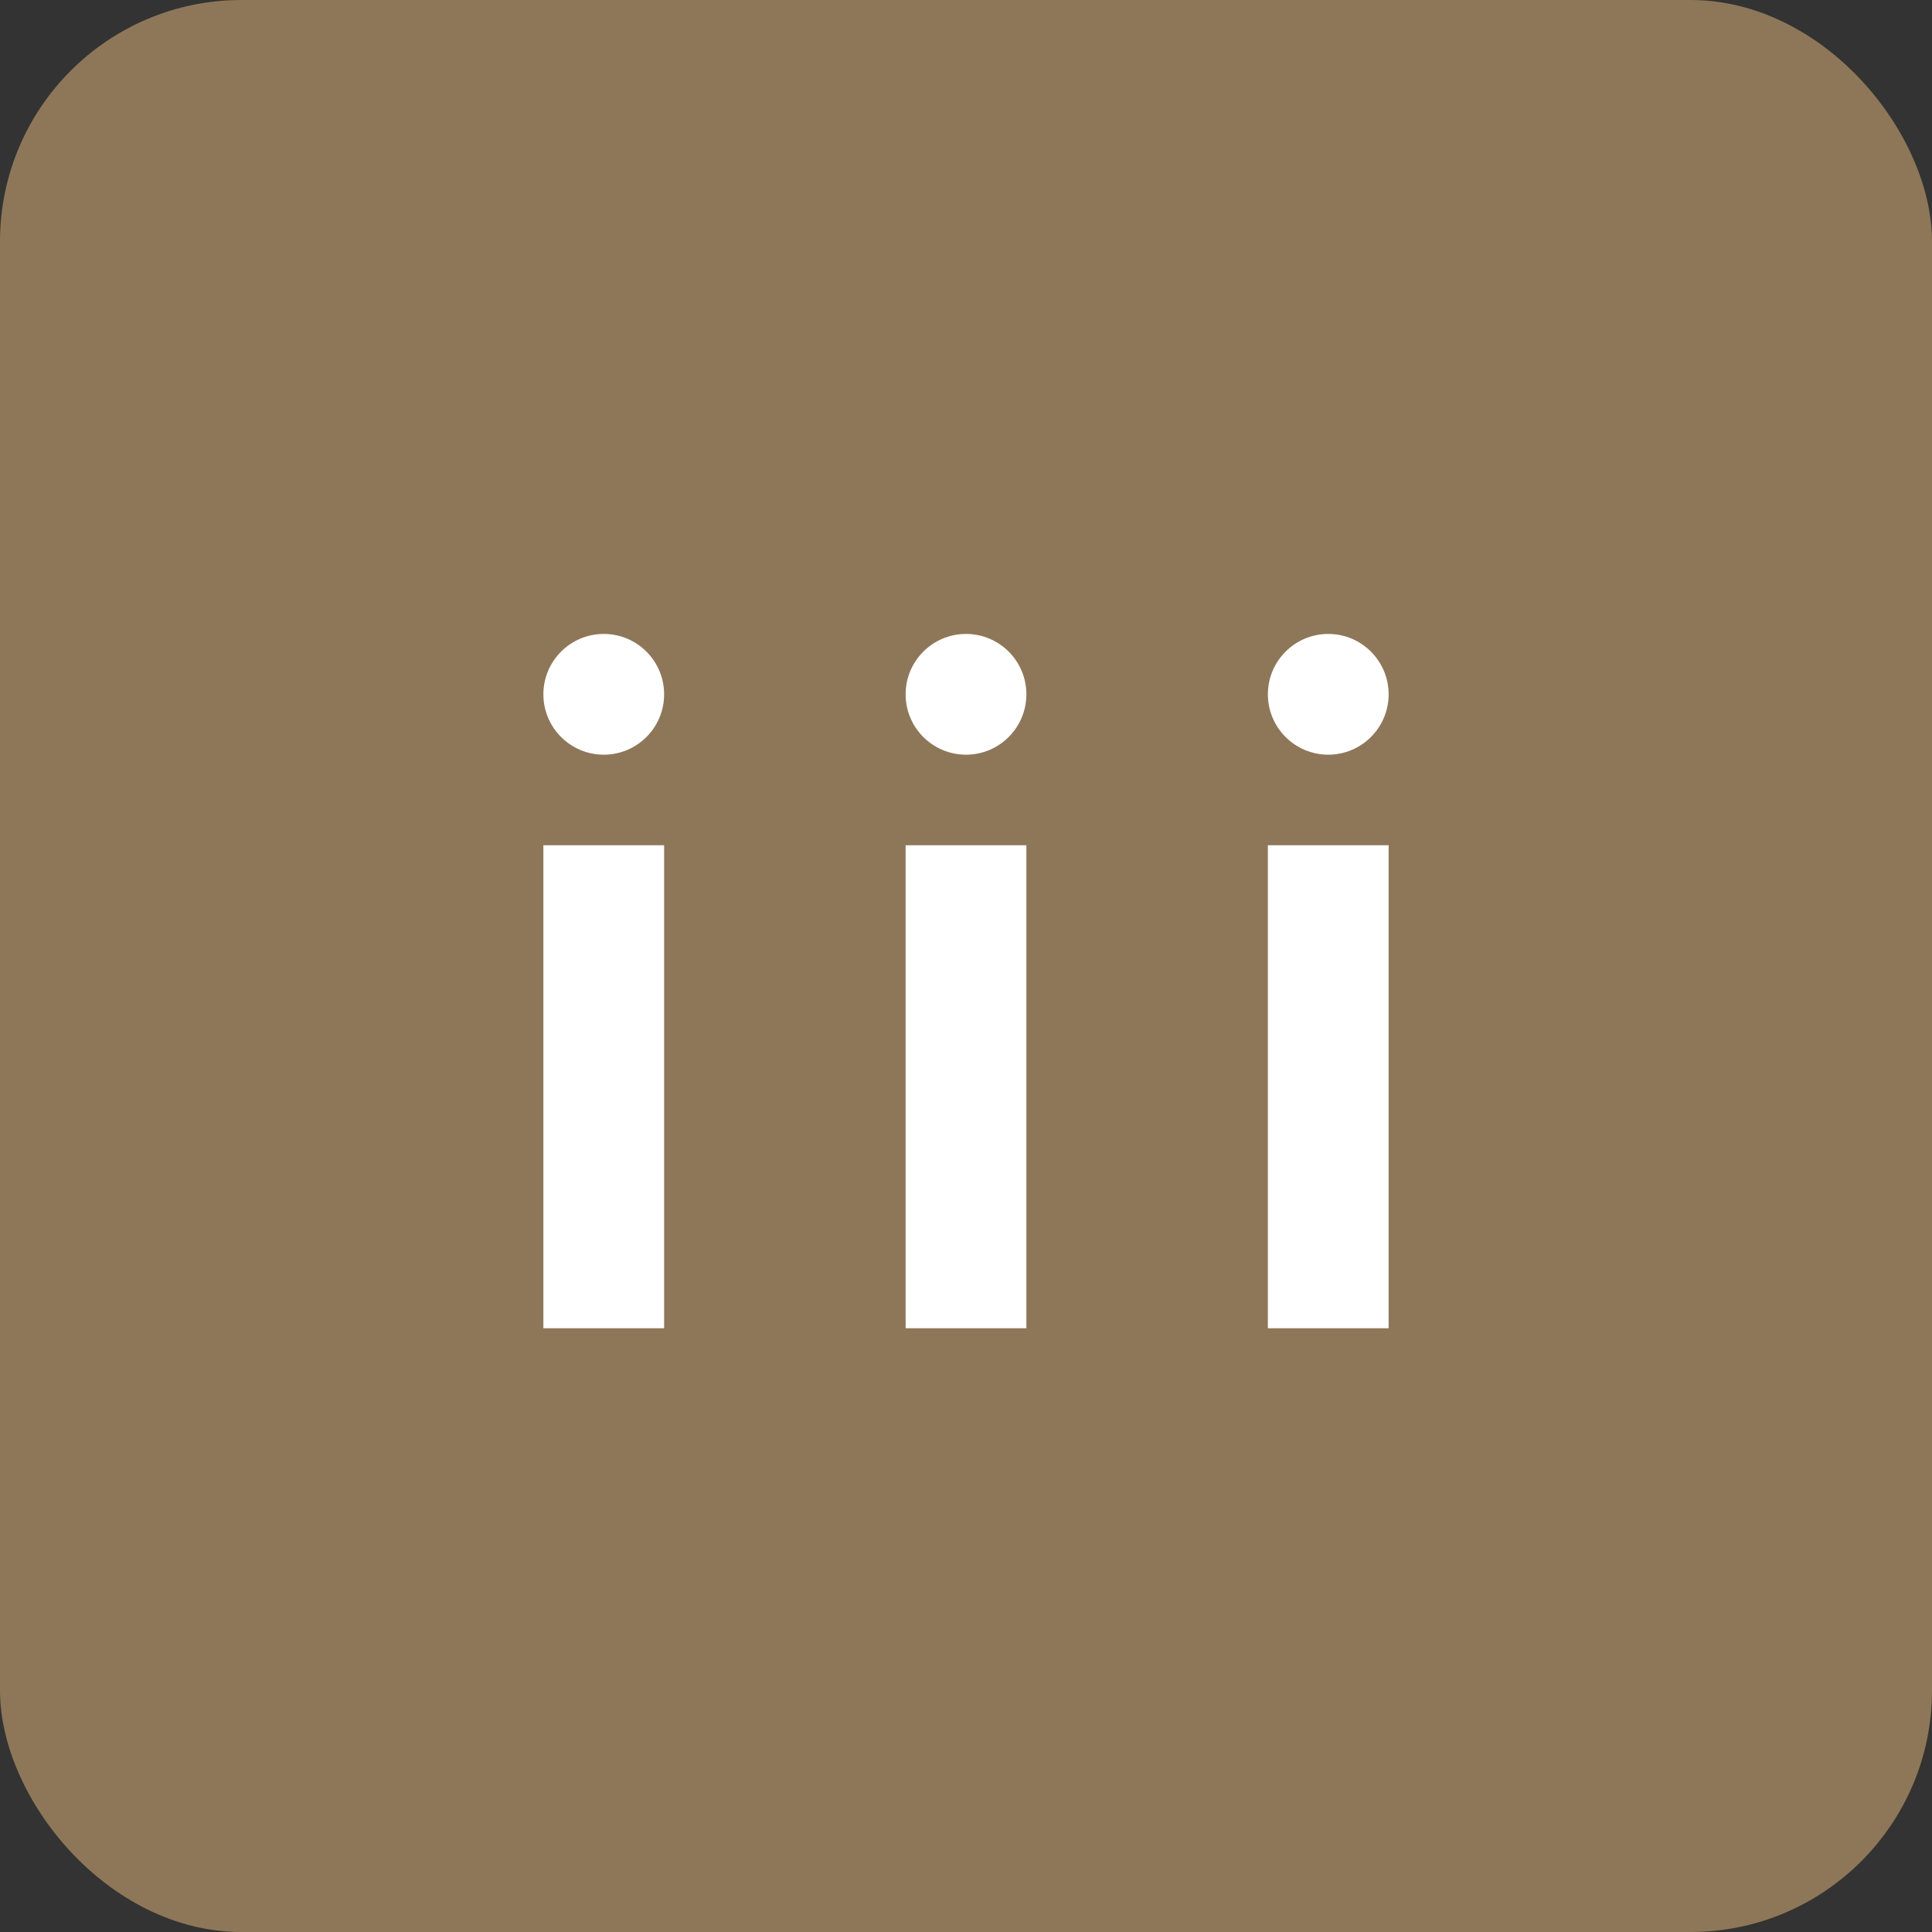
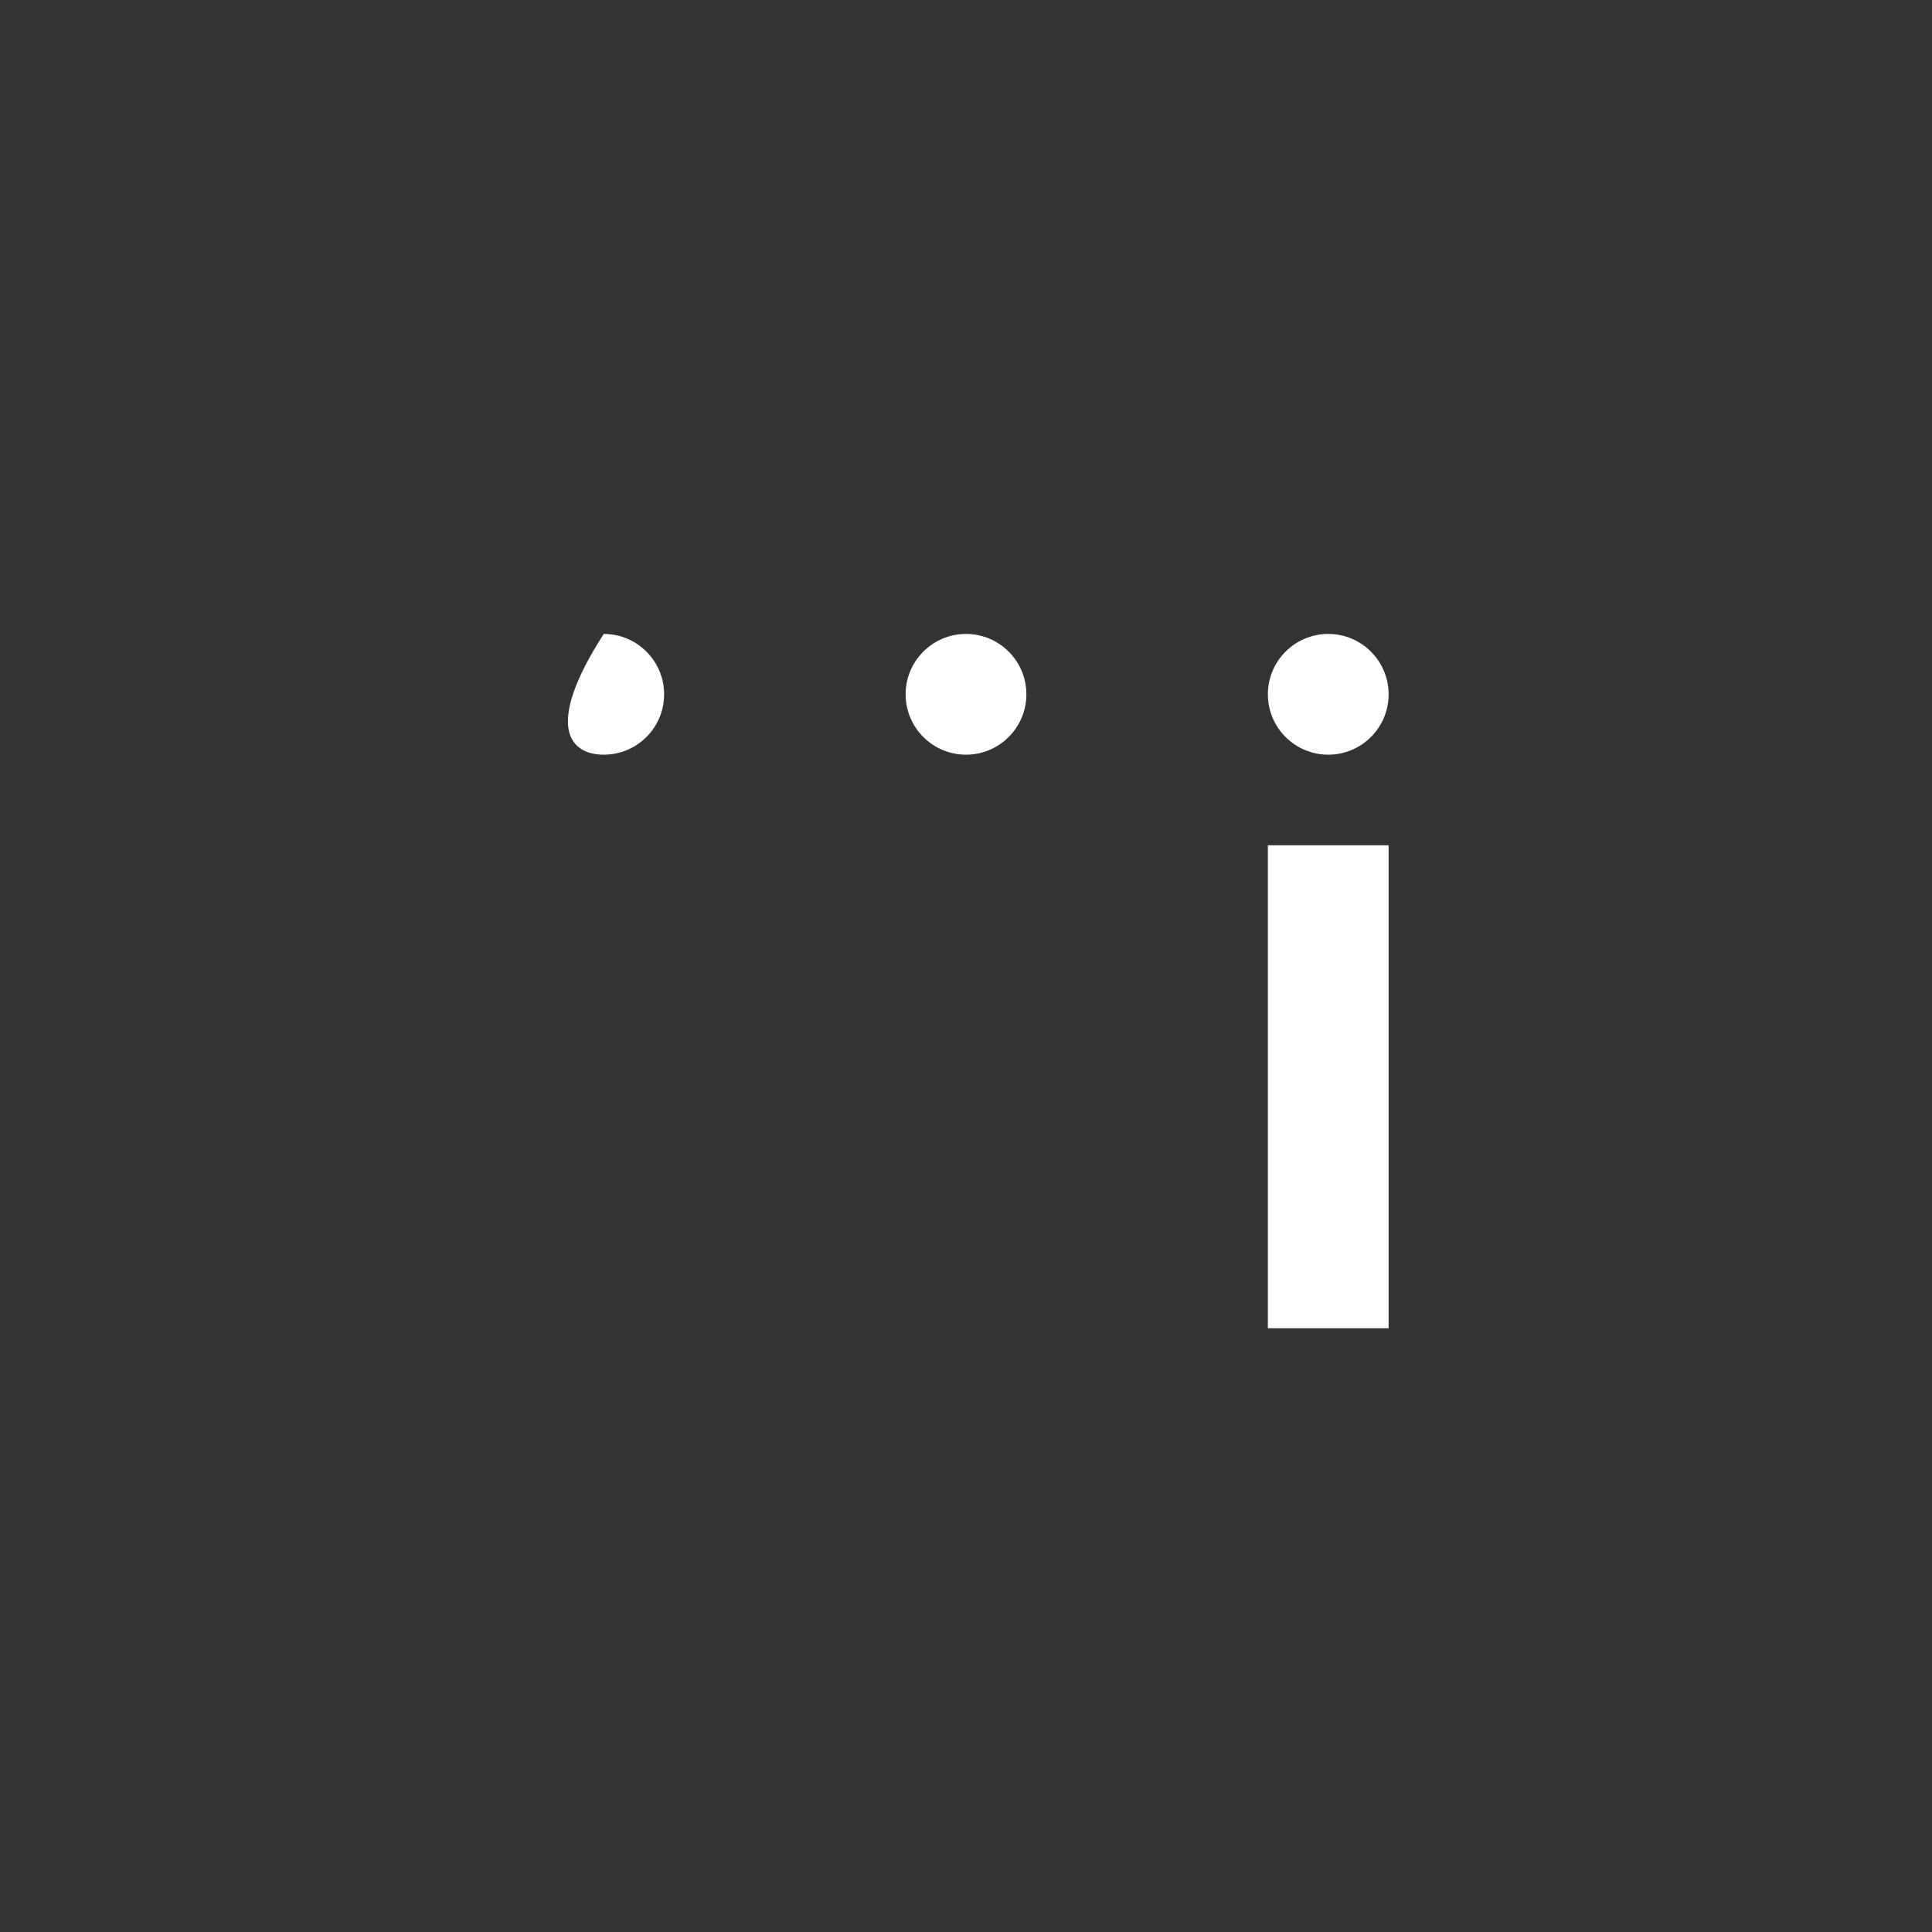
<svg xmlns="http://www.w3.org/2000/svg" width="32" height="32" viewBox="0 0 32 32" fill="none">
  <rect x="0" y="0" width="32" height="32" fill="#333333" stroke="none" />
-   <rect width="32" height="32" rx="4" fill="#8E7758" />
-   <path d="M11 14H9V22H11V14Z" fill="white" />
-   <path d="M10 12.5C10.552 12.5 11 12.052 11 11.5C11 10.948 10.552 10.5 10 10.5C9.448 10.5 9 10.948 9 11.5C9 12.052 9.448 12.5 10 12.5Z" fill="white" />
-   <path d="M17 14H15V22H17V14Z" fill="white" />
+   <path d="M10 12.5C10.552 12.5 11 12.052 11 11.5C11 10.948 10.552 10.5 10 10.5C9 12.052 9.448 12.5 10 12.5Z" fill="white" />
  <path d="M16 12.5C16.552 12.5 17 12.052 17 11.5C17 10.948 16.552 10.5 16 10.5C15.448 10.5 15 10.948 15 11.5C15 12.052 15.448 12.5 16 12.5Z" fill="white" />
  <path d="M23 14H21V22H23V14Z" fill="white" />
  <path d="M22 12.5C22.552 12.5 23 12.052 23 11.5C23 10.948 22.552 10.5 22 10.5C21.448 10.5 21 10.948 21 11.5C21 12.052 21.448 12.5 22 12.5Z" fill="white" />
</svg>